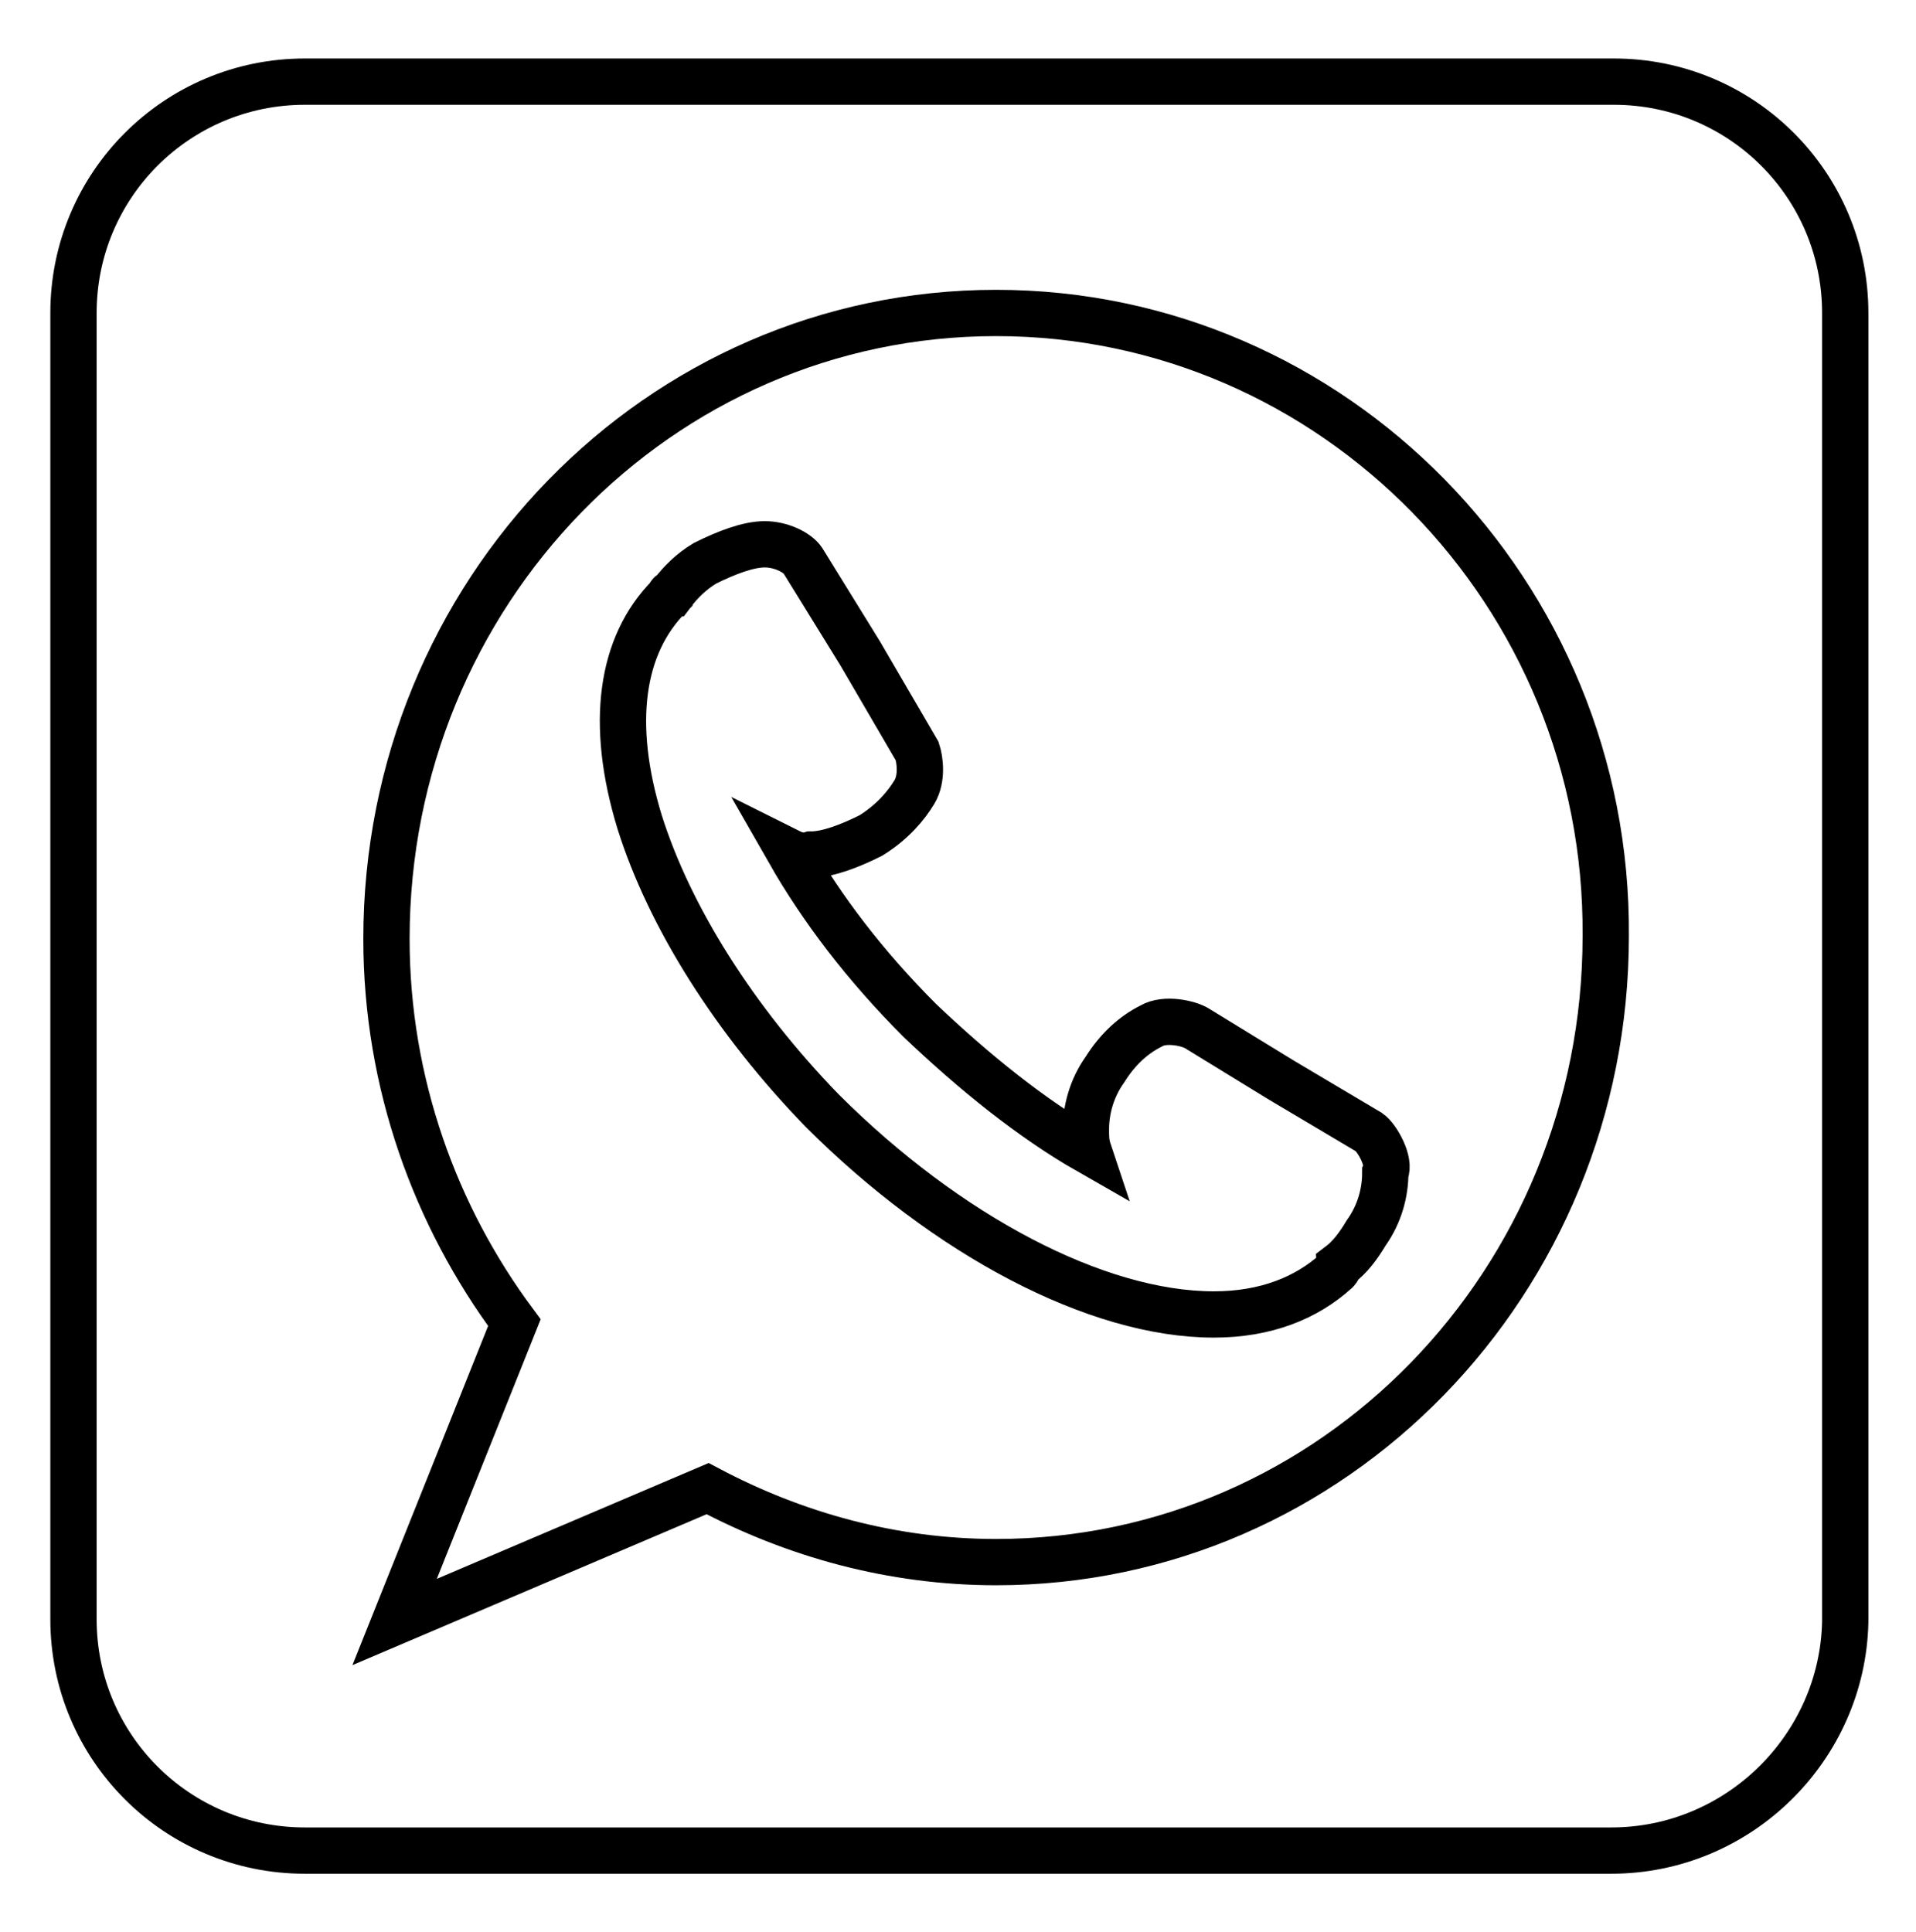
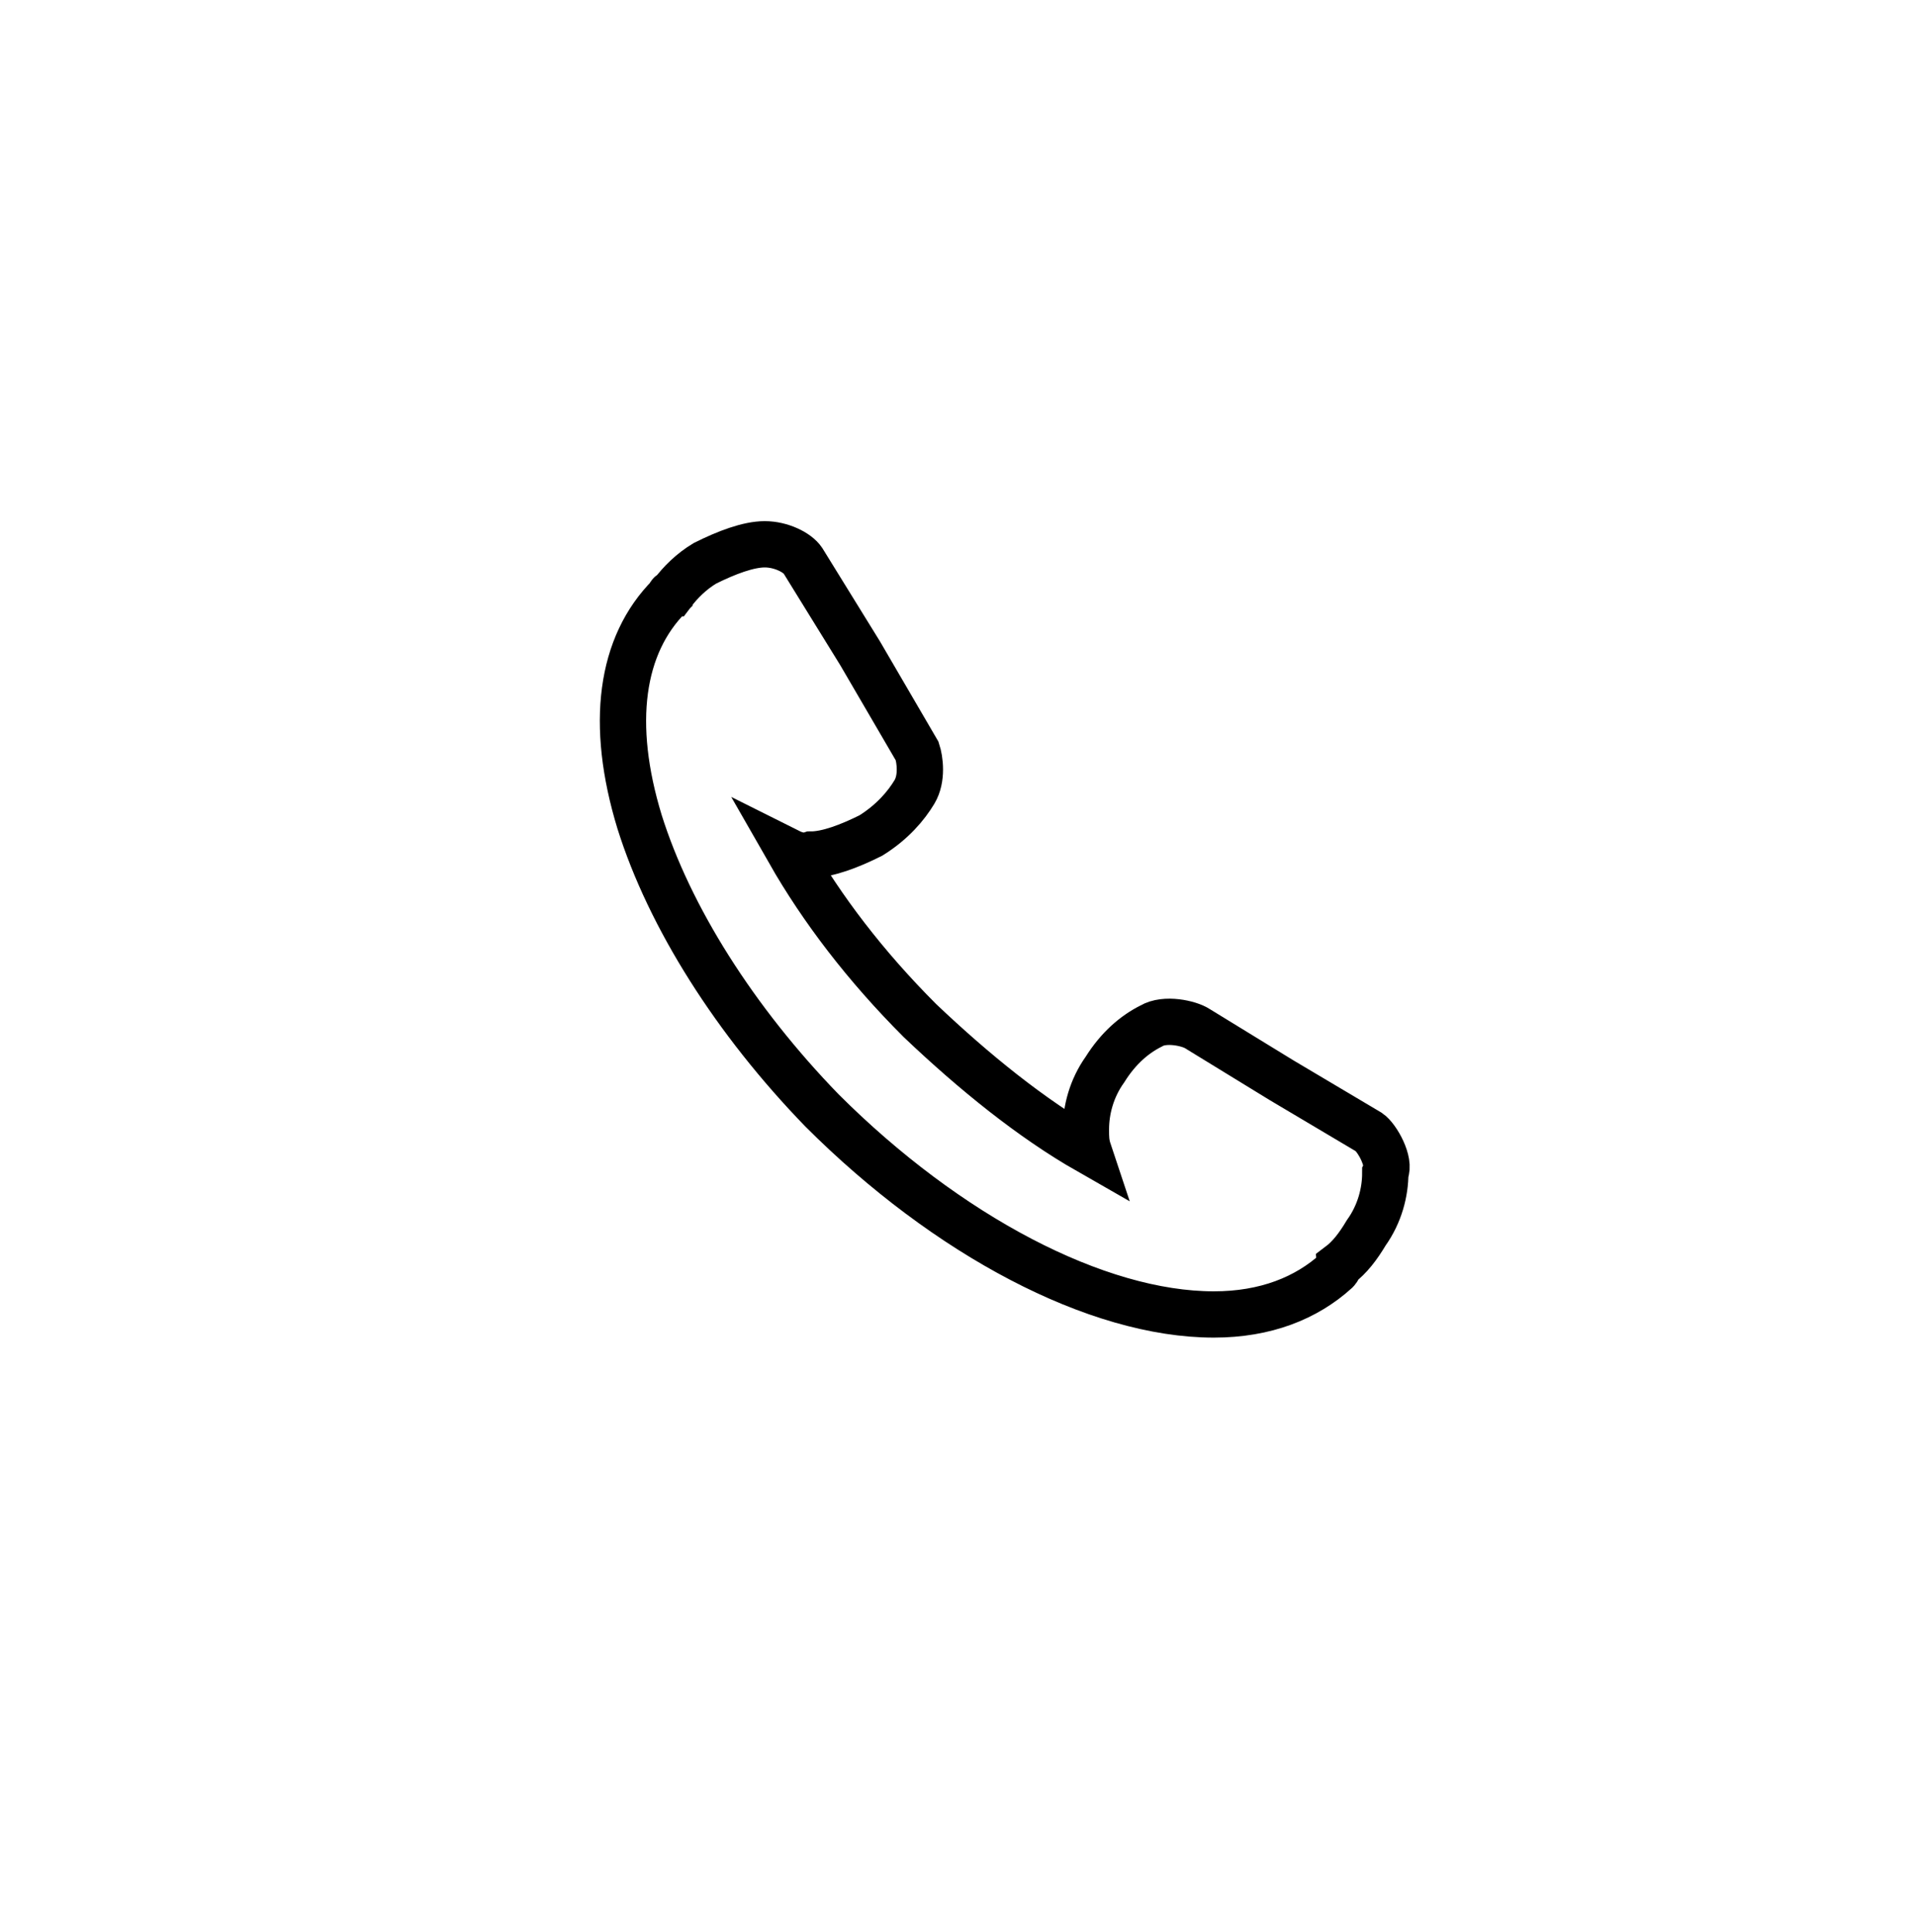
<svg xmlns="http://www.w3.org/2000/svg" version="1.1" id="Ebene_1" x="0px" y="0px" viewBox="0 0 70.4 71" style="enable-background:new 0 0 70.4 71;" xml:space="preserve">
  <style type="text/css">
	.st0{fill:none;stroke:#000000;stroke-width:1.701;stroke-miterlimit:10;}
	.st1{fill:none;stroke:#000000;stroke-width:1.701;stroke-linecap:round;stroke-miterlimit:10;}
</style>
-   <path class="st0" d="M59.2,68H11.2c-4.7,0-8.5-3.8-8.5-8.5V11.5C2.7,6.8,6.5,3,11.2,3h48.1c4.7,0,8.5,3.8,8.5,8.5v48.1  C67.7,64.2,63.9,68,59.2,68z" />
-   <path class="st0" d="M36.6,11.5c-12.4,0-22.4,10.3-22.4,23c0,5.3,1.8,10.2,4.7,14.1l-4.4,11L26,54.7c3.2,1.7,6.8,2.7,10.6,2.7  c12.4,0,22.4-10.3,22.4-23C59.1,21.8,49,11.5,36.6,11.5z" />
  <path class="st1" d="M50.3,41.6l-3.2-1.9L44,37.8c-0.3-0.2-1.2-0.4-1.7-0.1c-0.6,0.3-1.2,0.8-1.7,1.6c-0.5,0.7-0.7,1.5-0.7,2.2  c0,0.3,0,0.5,0.1,0.8c-2.1-1.2-4.2-2.9-6.2-4.8c-2-2-3.6-4.1-4.8-6.2c0.2,0.1,0.5,0.2,0.8,0.1c0.6,0,1.4-0.3,2.2-0.7  c0.8-0.5,1.3-1.1,1.6-1.6c0.3-0.5,0.2-1.2,0.1-1.5L31.6,24l-2.1-3.4c-0.2-0.3-0.8-0.6-1.4-0.6c-0.6,0-1.4,0.3-2.2,0.7  c-0.5,0.3-0.9,0.7-1.2,1.1c0,0-0.1,0-0.1,0.1c-1.8,1.8-2.2,4.7-1.1,8.3c1.1,3.5,3.5,7.3,6.7,10.6c4.6,4.6,10.1,7.5,14.4,7.5  c1.9,0,3.4-0.6,4.5-1.6c0,0,0.1-0.1,0.1-0.2c0.4-0.3,0.7-0.7,1-1.2c0.5-0.7,0.7-1.5,0.7-2.2C51.1,42.7,50.6,41.8,50.3,41.6z" />
</svg>